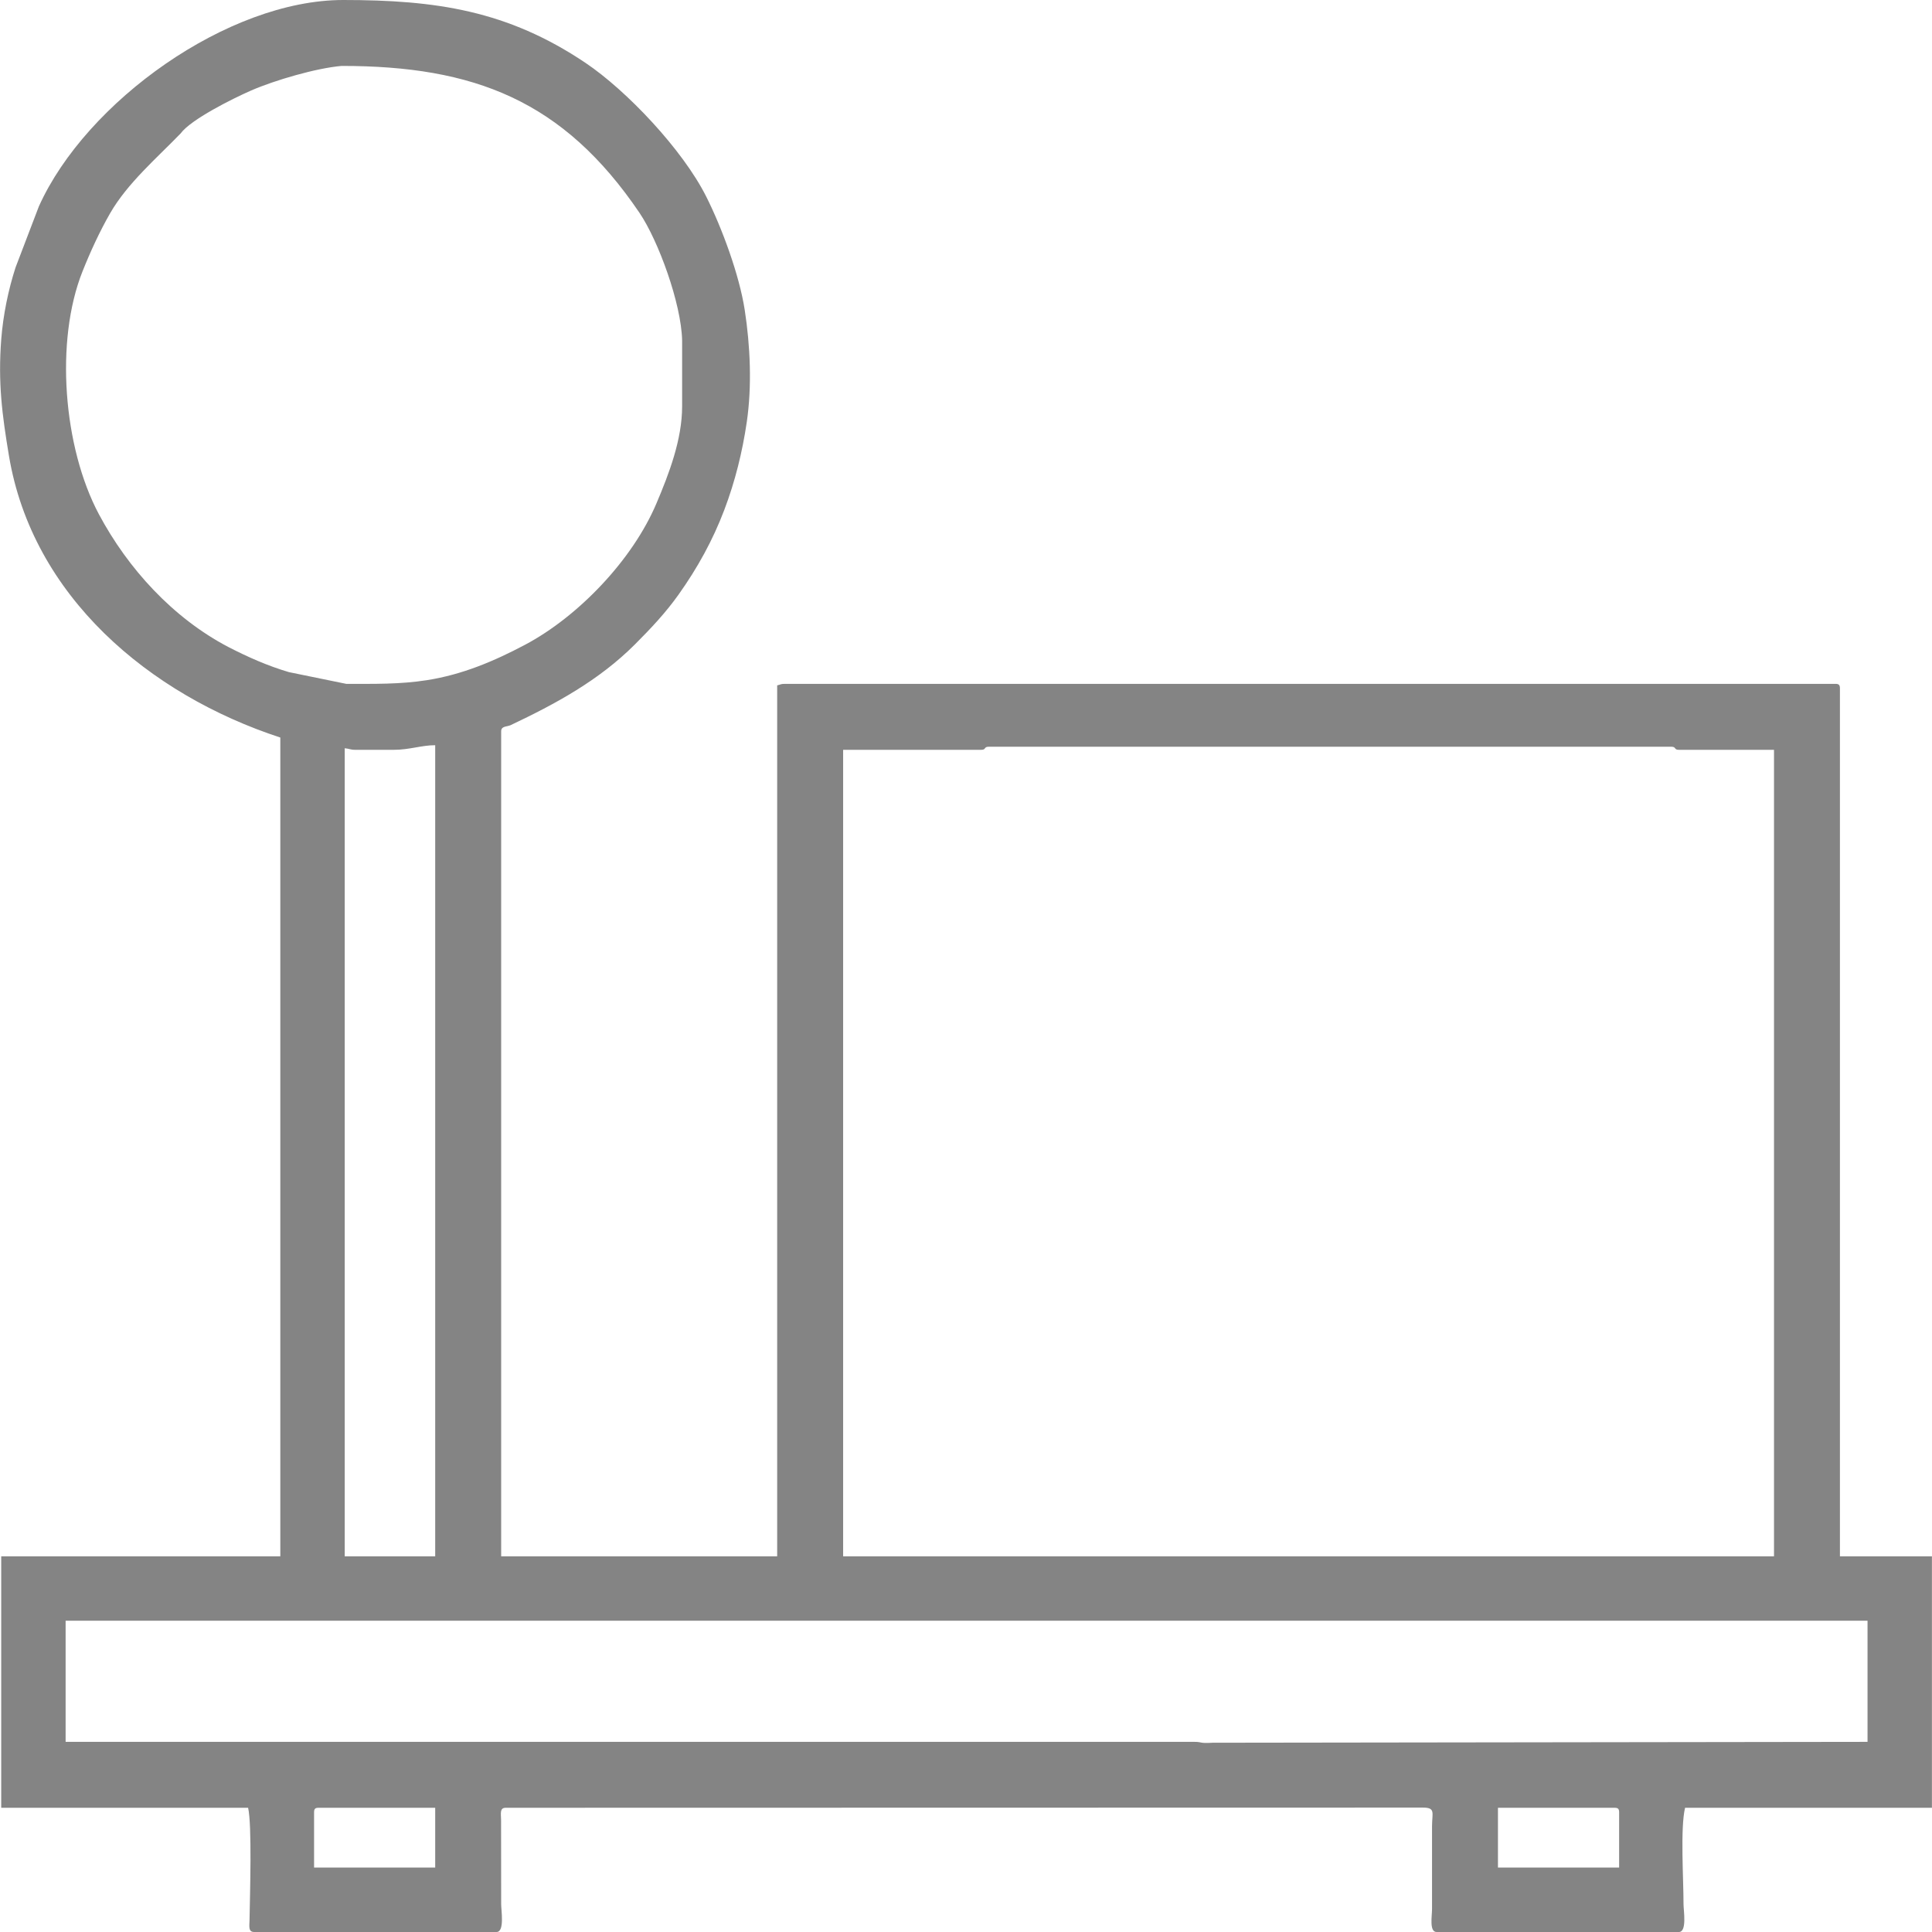
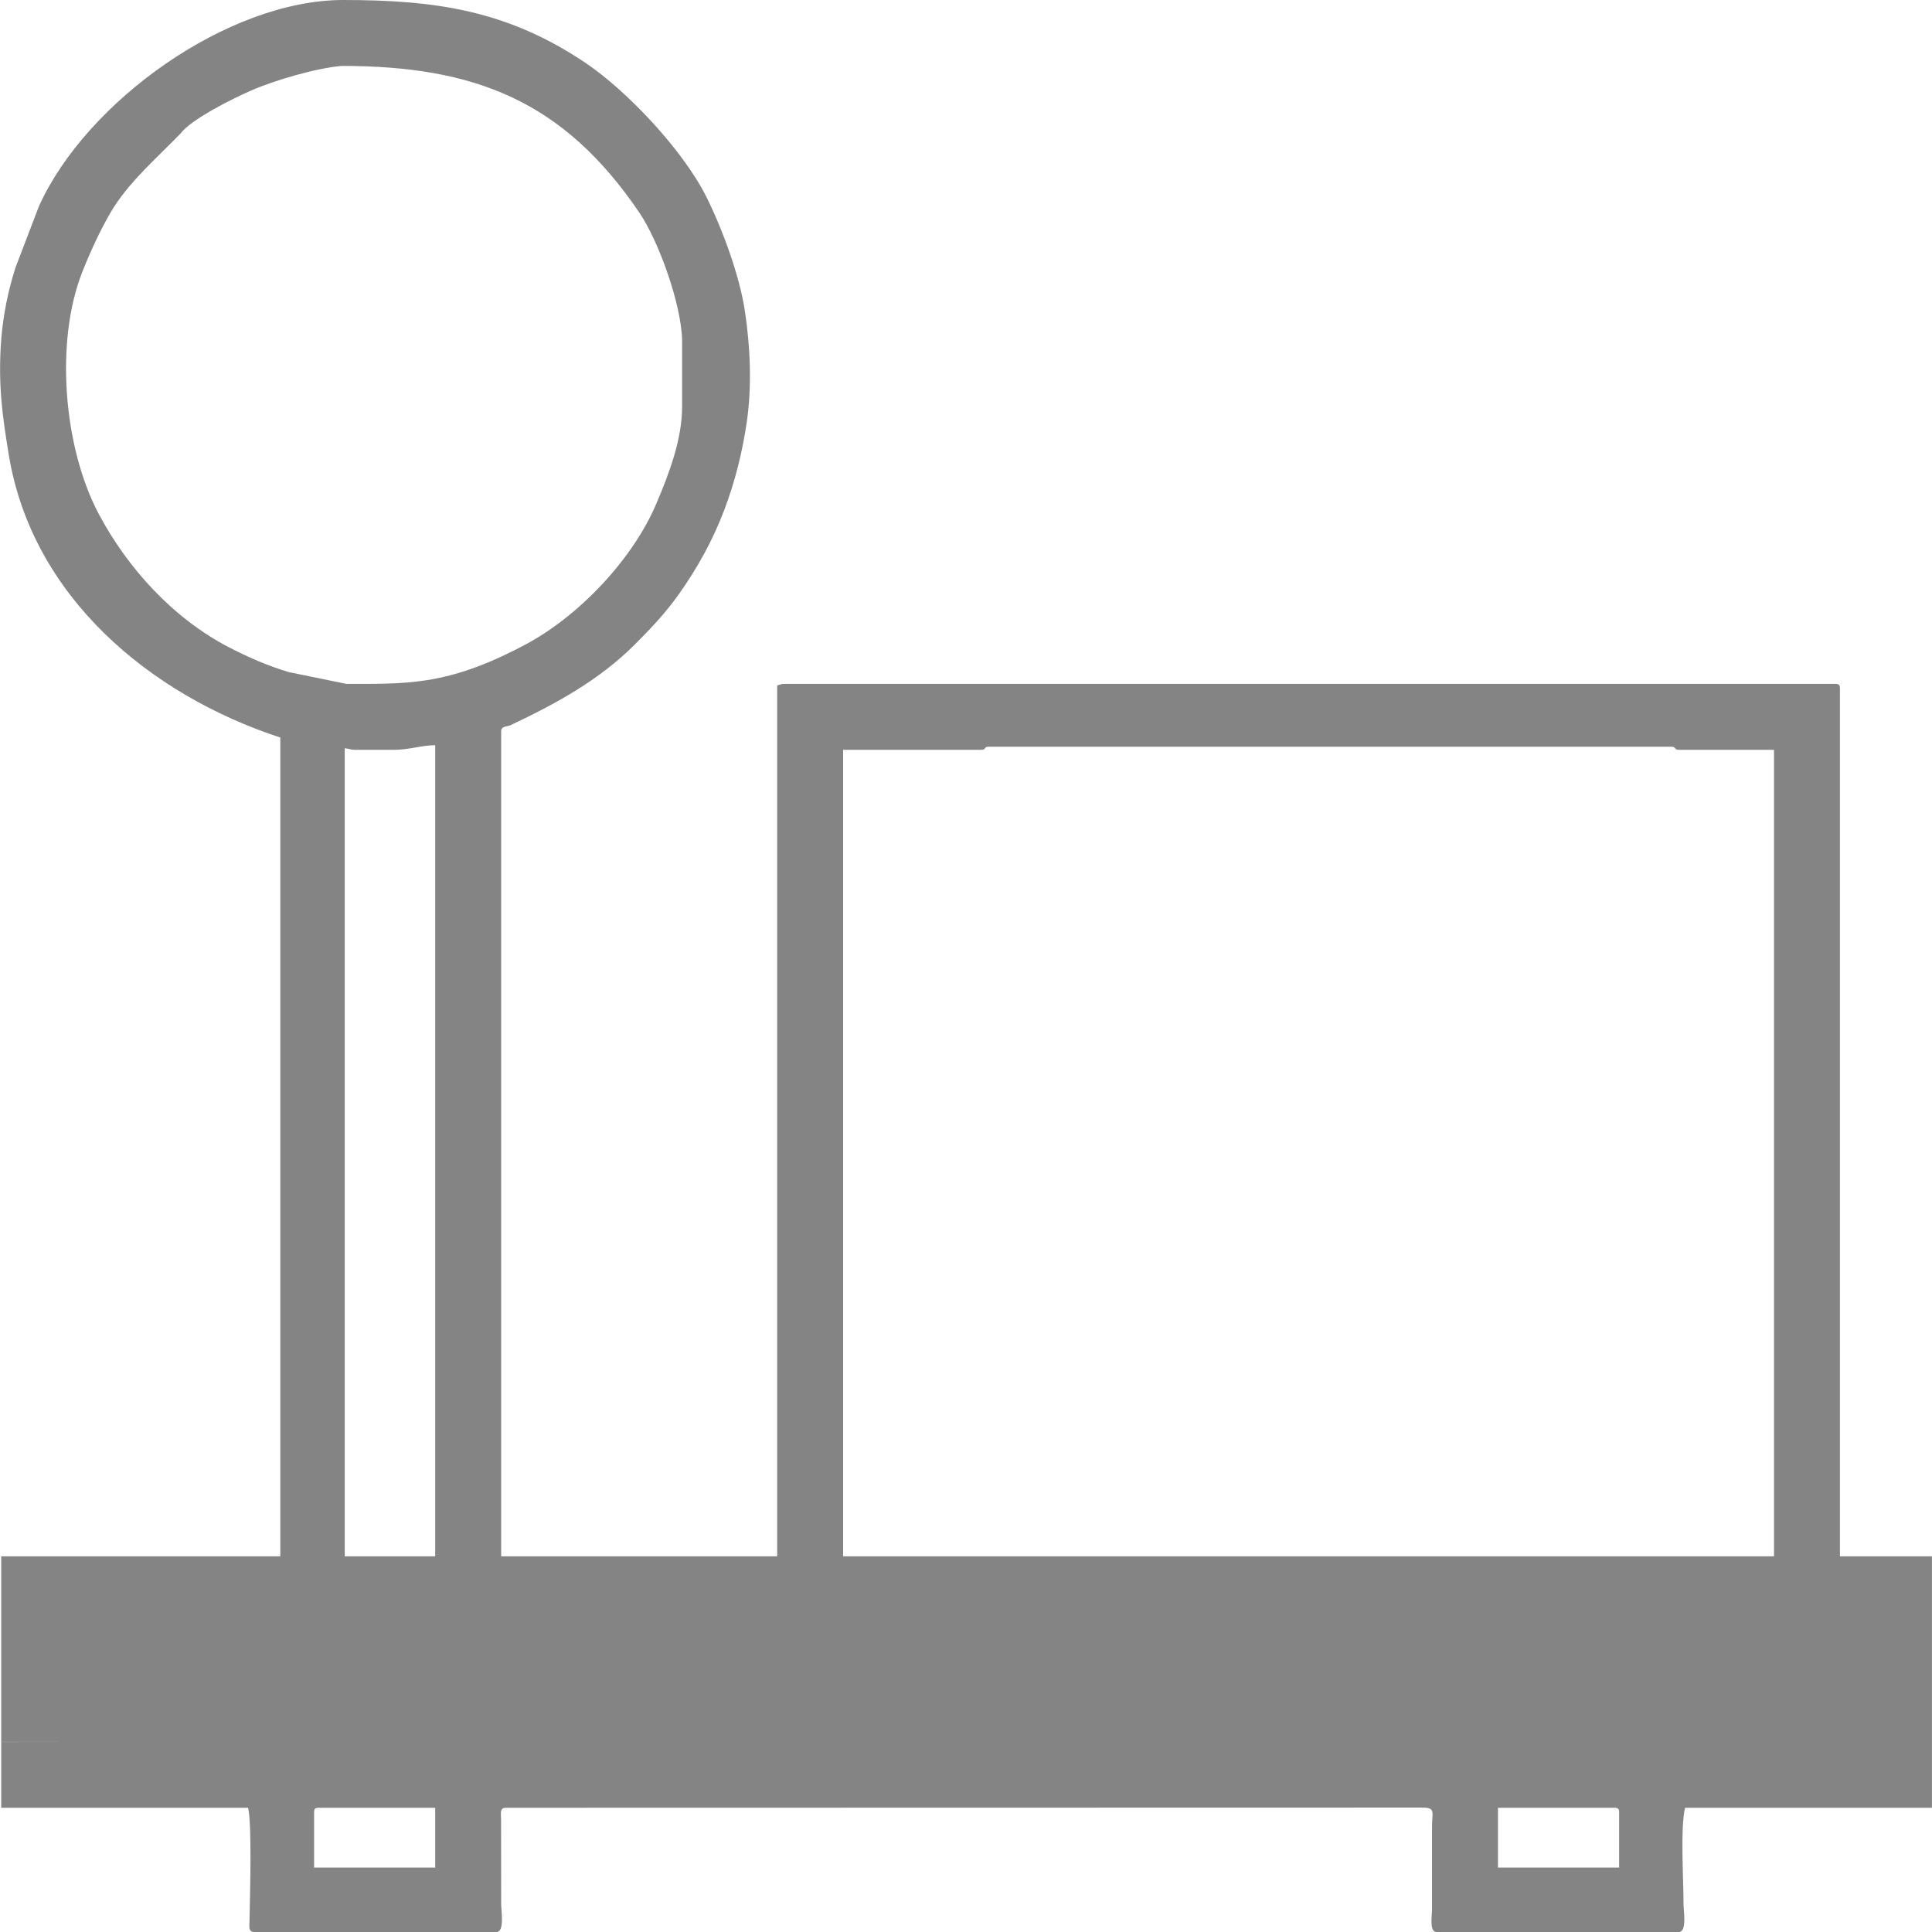
<svg xmlns="http://www.w3.org/2000/svg" width="30" height="30" shape-rendering="geometricPrecision" text-rendering="geometricPrecision" image-rendering="optimizeQuality" fill-rule="evenodd" clip-rule="evenodd" viewBox="0 0 41849 41852">
-   <path fill="#848484" d="M32448 39161h2525c76 0 100 23 100 100v1195h-2625v-1295zm-25646 100c0-77 23-100 99-100h2525v1295H6802v-1195zm-5382-4152h39034v2624l-14186 19c-303 18-214-19-397-19H1420v-2624zm16843-18866h2990c115 0 50-67 166-67h14783c116 0 51 67 166 67h2060v17471H18263V16243zM9426 30060v3654H7466V16209c104 9 118 34 233 34h830c341 0 600-100 897-100v13917zM3912 2890c220-301 1119-751 1528-930 512-223 1415-486 1960-532 2864 0 4800 744 6451 3182 408 602 906 1963 924 2764v1428c0 719-282 1456-556 2102-516 1222-1691 2451-2848 3064-672 356-1357 646-2124 766-584 92-1151 80-1748 80l-1241-254c-461-136-889-326-1314-545-1197-627-2174-1696-2804-2877-772-1451-954-3755-354-5259 171-429 372-866 599-1261 375-650 1000-1184 1527-1728zm2159 13087v17737H25v5447h5348c86 368 41 1862 31 2427-2 141-32 264 102 264h5249c178 0 100-469 100-598l-2-1829c-2-141-33-264 101-264l19870-4c277 2 197 111 196 403v1793c0 156-63 499 99 499h5249c179 0 100-469 100-598 0-568-72-1641 33-2093h5348v-5447h-1993V14914c0-77-23-100-99-100H17000c-90 0-91 16-166 33v18867h-5979V15844c0-115 106-97 200-133 980-464 1919-972 2698-1752 340-340 664-683 946-1080 408-574 740-1174 990-1834 234-617 391-1250 487-1905 114-776 75-1653-45-2427-117-757-490-1769-833-2453-512-1019-1724-2298-2616-2898C10990 225 9437 0 7433 0 4938 0 1863 2200 841 4470L336 5792C178 6278 67 6823 26 7342c-74 953 20 1650 165 2523 507 3056 3045 5184 5880 6112z" />
+   <path fill="#848484" d="M32448 39161h2525c76 0 100 23 100 100v1195h-2625v-1295zm-25646 100c0-77 23-100 99-100h2525v1295H6802v-1195zm-5382-4152v2624l-14186 19c-303 18-214-19-397-19H1420v-2624zm16843-18866h2990c115 0 50-67 166-67h14783c116 0 51 67 166 67h2060v17471H18263V16243zM9426 30060v3654H7466V16209c104 9 118 34 233 34h830c341 0 600-100 897-100v13917zM3912 2890c220-301 1119-751 1528-930 512-223 1415-486 1960-532 2864 0 4800 744 6451 3182 408 602 906 1963 924 2764v1428c0 719-282 1456-556 2102-516 1222-1691 2451-2848 3064-672 356-1357 646-2124 766-584 92-1151 80-1748 80l-1241-254c-461-136-889-326-1314-545-1197-627-2174-1696-2804-2877-772-1451-954-3755-354-5259 171-429 372-866 599-1261 375-650 1000-1184 1527-1728zm2159 13087v17737H25v5447h5348c86 368 41 1862 31 2427-2 141-32 264 102 264h5249c178 0 100-469 100-598l-2-1829c-2-141-33-264 101-264l19870-4c277 2 197 111 196 403v1793c0 156-63 499 99 499h5249c179 0 100-469 100-598 0-568-72-1641 33-2093h5348v-5447h-1993V14914c0-77-23-100-99-100H17000c-90 0-91 16-166 33v18867h-5979V15844c0-115 106-97 200-133 980-464 1919-972 2698-1752 340-340 664-683 946-1080 408-574 740-1174 990-1834 234-617 391-1250 487-1905 114-776 75-1653-45-2427-117-757-490-1769-833-2453-512-1019-1724-2298-2616-2898C10990 225 9437 0 7433 0 4938 0 1863 2200 841 4470L336 5792C178 6278 67 6823 26 7342c-74 953 20 1650 165 2523 507 3056 3045 5184 5880 6112z" />
</svg>